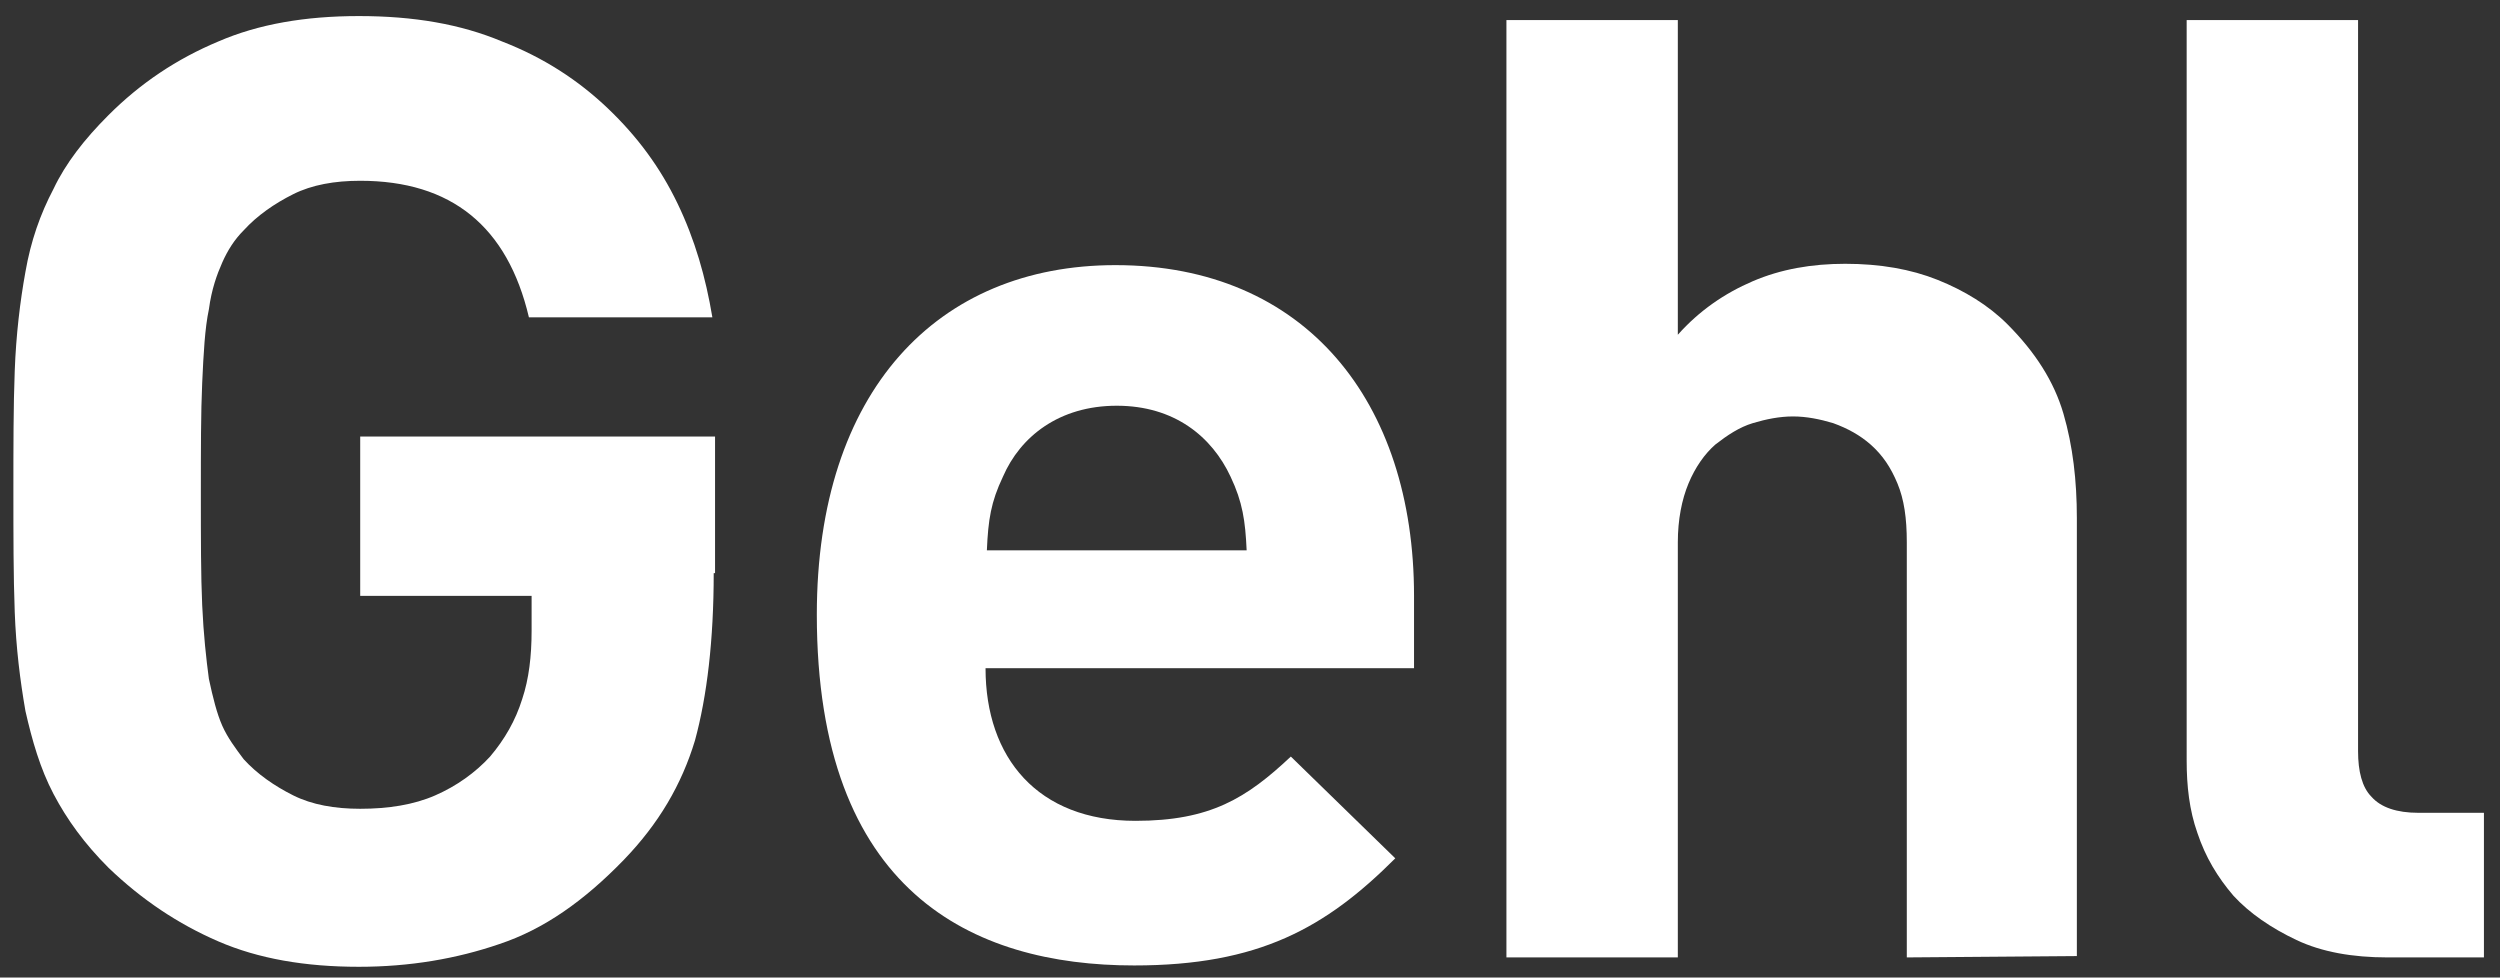
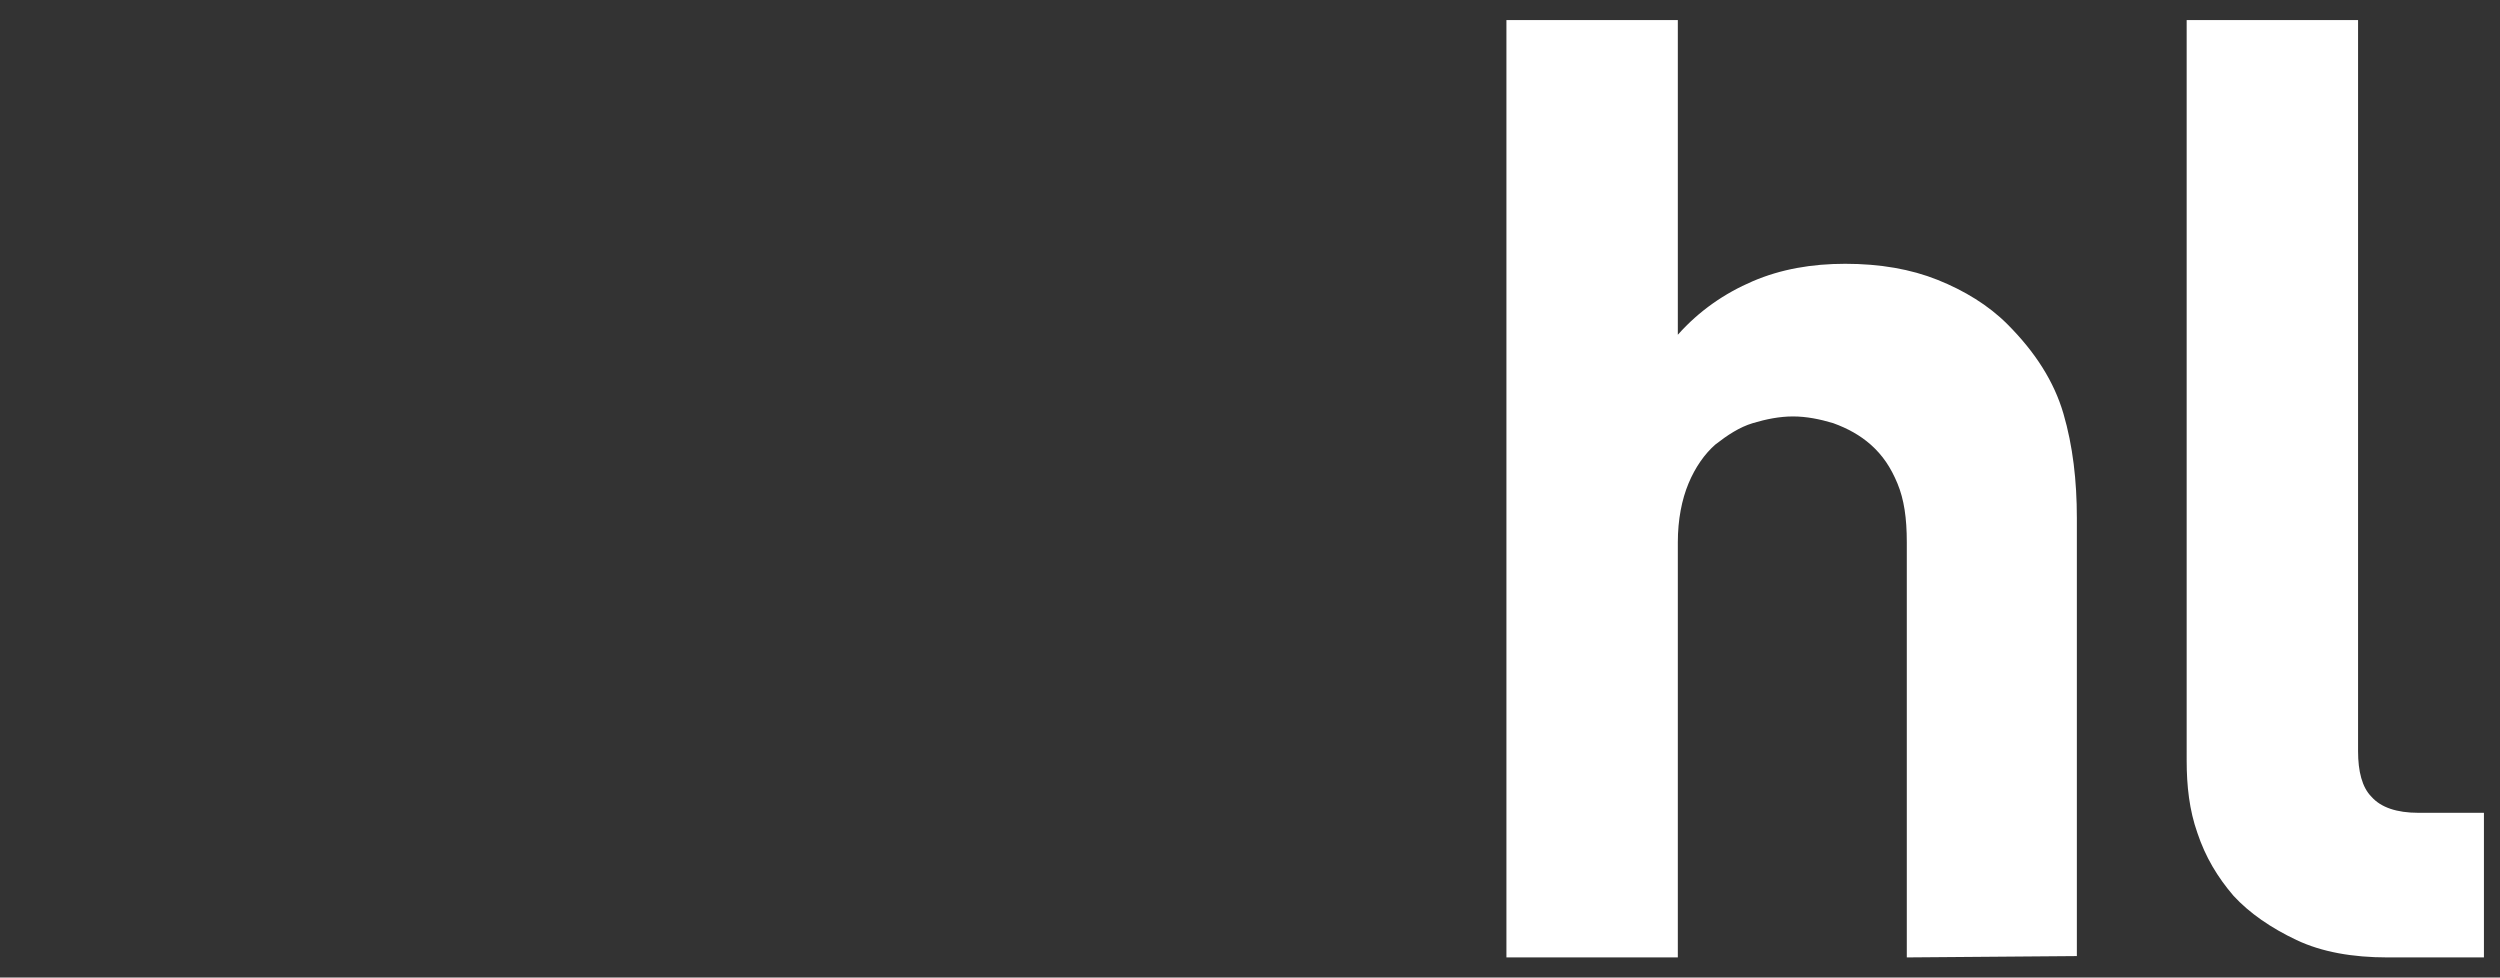
<svg xmlns="http://www.w3.org/2000/svg" version="1.1" id="Layer_1" x="0px" y="0px" viewBox="0 0 186.7 73" style="enable-background:new 0 0 186.7 73;" xml:space="preserve">
  <rect x="0" y="0" width="186.7" height="73" fill="#333333" stroke="none" />
  <style type="text/css">
	.st0{fill:#FFFFFF;}
</style>
  <g>
    <g>
-       <path class="st0" d="M53.3,42.8c0,5-0.5,9.2-1.4,12.5c-1,3.3-2.7,6.2-5.3,8.9c-3,3.1-6,5.2-9.3,6.3c-3.2,1.1-6.7,1.7-10.5,1.7    c-4,0-7.5-0.6-10.5-1.9s-5.7-3.1-8.2-5.5C6.3,63,5,61.2,4,59.3s-1.6-4-2.1-6.2c-0.4-2.3-0.7-4.7-0.8-7.4C1,43,1,40,1,36.7    s0-6.4,0.1-9c0.1-2.7,0.4-5.2,0.8-7.4C2.3,18,3,16,4,14.1c0.9-1.9,2.3-3.7,4.1-5.5c2.4-2.4,5.1-4.2,8.2-5.5    c3-1.3,6.5-1.9,10.5-1.9c4.1,0,7.6,0.6,10.7,1.9c3.1,1.2,5.7,2.9,7.9,5s3.9,4.4,5.2,7.1s2.1,5.5,2.6,8.5H39.5    c-1.6-6.8-5.8-10.2-12.6-10.2c-1.9,0-3.6,0.3-5,1s-2.7,1.6-3.7,2.7c-0.7,0.7-1.2,1.5-1.6,2.4s-0.8,2-1,3.5    c-0.3,1.4-0.4,3.3-0.5,5.5s-0.1,5-0.1,8.3c0,3.3,0,6.1,0.1,8.3s0.3,4,0.5,5.5c0.3,1.4,0.6,2.6,1,3.5s1,1.7,1.6,2.5    c1,1.1,2.3,2,3.7,2.7c1.4,0.7,3.1,1,5,1c2.1,0,4-0.3,5.6-1c1.6-0.7,3-1.7,4.1-2.9c1.1-1.3,1.9-2.7,2.4-4.3    c0.5-1.5,0.7-3.2,0.7-5.1v-2.6H26.9V32.6h26.5v10.2H53.3z" />
-     </g>
+       </g>
    <g>
      <path class="st0" d="M142.4,71.5v-31c0-1.8-0.2-3.2-0.7-4.4s-1.1-2.1-2-2.9c-0.8-0.7-1.7-1.2-2.8-1.6c-1-0.3-2-0.5-3-0.5    s-2,0.2-3,0.5s-1.9,0.9-2.8,1.6c-0.8,0.7-1.5,1.7-2,2.9s-0.8,2.7-0.8,4.4v31h-12.8v-70h12.8V25c1.6-1.8,3.5-3.1,5.6-4    s4.4-1.3,6.9-1.3c2.6,0,4.9,0.4,6.9,1.2c2,0.8,3.8,1.9,5.2,3.3c2.1,2.1,3.5,4.3,4.2,6.7s1,5,1,7.8v32.7L142.4,71.5L142.4,71.5z" />
    </g>
    <g>
      <path class="st0" d="M178.3,71.5c-2.6,0-4.9-0.4-6.8-1.3c-1.9-0.9-3.5-2-4.7-3.3c-1.2-1.4-2.1-2.9-2.7-4.7    c-0.6-1.7-0.8-3.5-0.8-5.4V1.5h12.8v54.6c0,1.5,0.3,2.7,1,3.4c0.7,0.8,1.9,1.2,3.5,1.2h4.9v10.8H178.3z" />
    </g>
    <g>
-       <path class="st0" d="M73.6,49.9c0,6.7,3.9,11.4,11.2,11.4c5.6,0,8.3-1.7,11.6-4.8l7.8,7.6c-5.2,5.2-10.2,8-19.5,8    C72.6,72.1,61,66.6,61,45.9c0-16.7,9-26.1,22.3-26.1c14.2,0,22.3,10.2,22.3,24.7v5.4H73.6z M91.9,35.6c-1.4-3-4.2-5.3-8.5-5.3    s-7.2,2.3-8.5,5.3c-0.9,1.9-1.1,3.2-1.2,5.5h19.4C93,38.9,92.8,37.5,91.9,35.6z" />
-     </g>
+       </g>
  </g>
</svg>